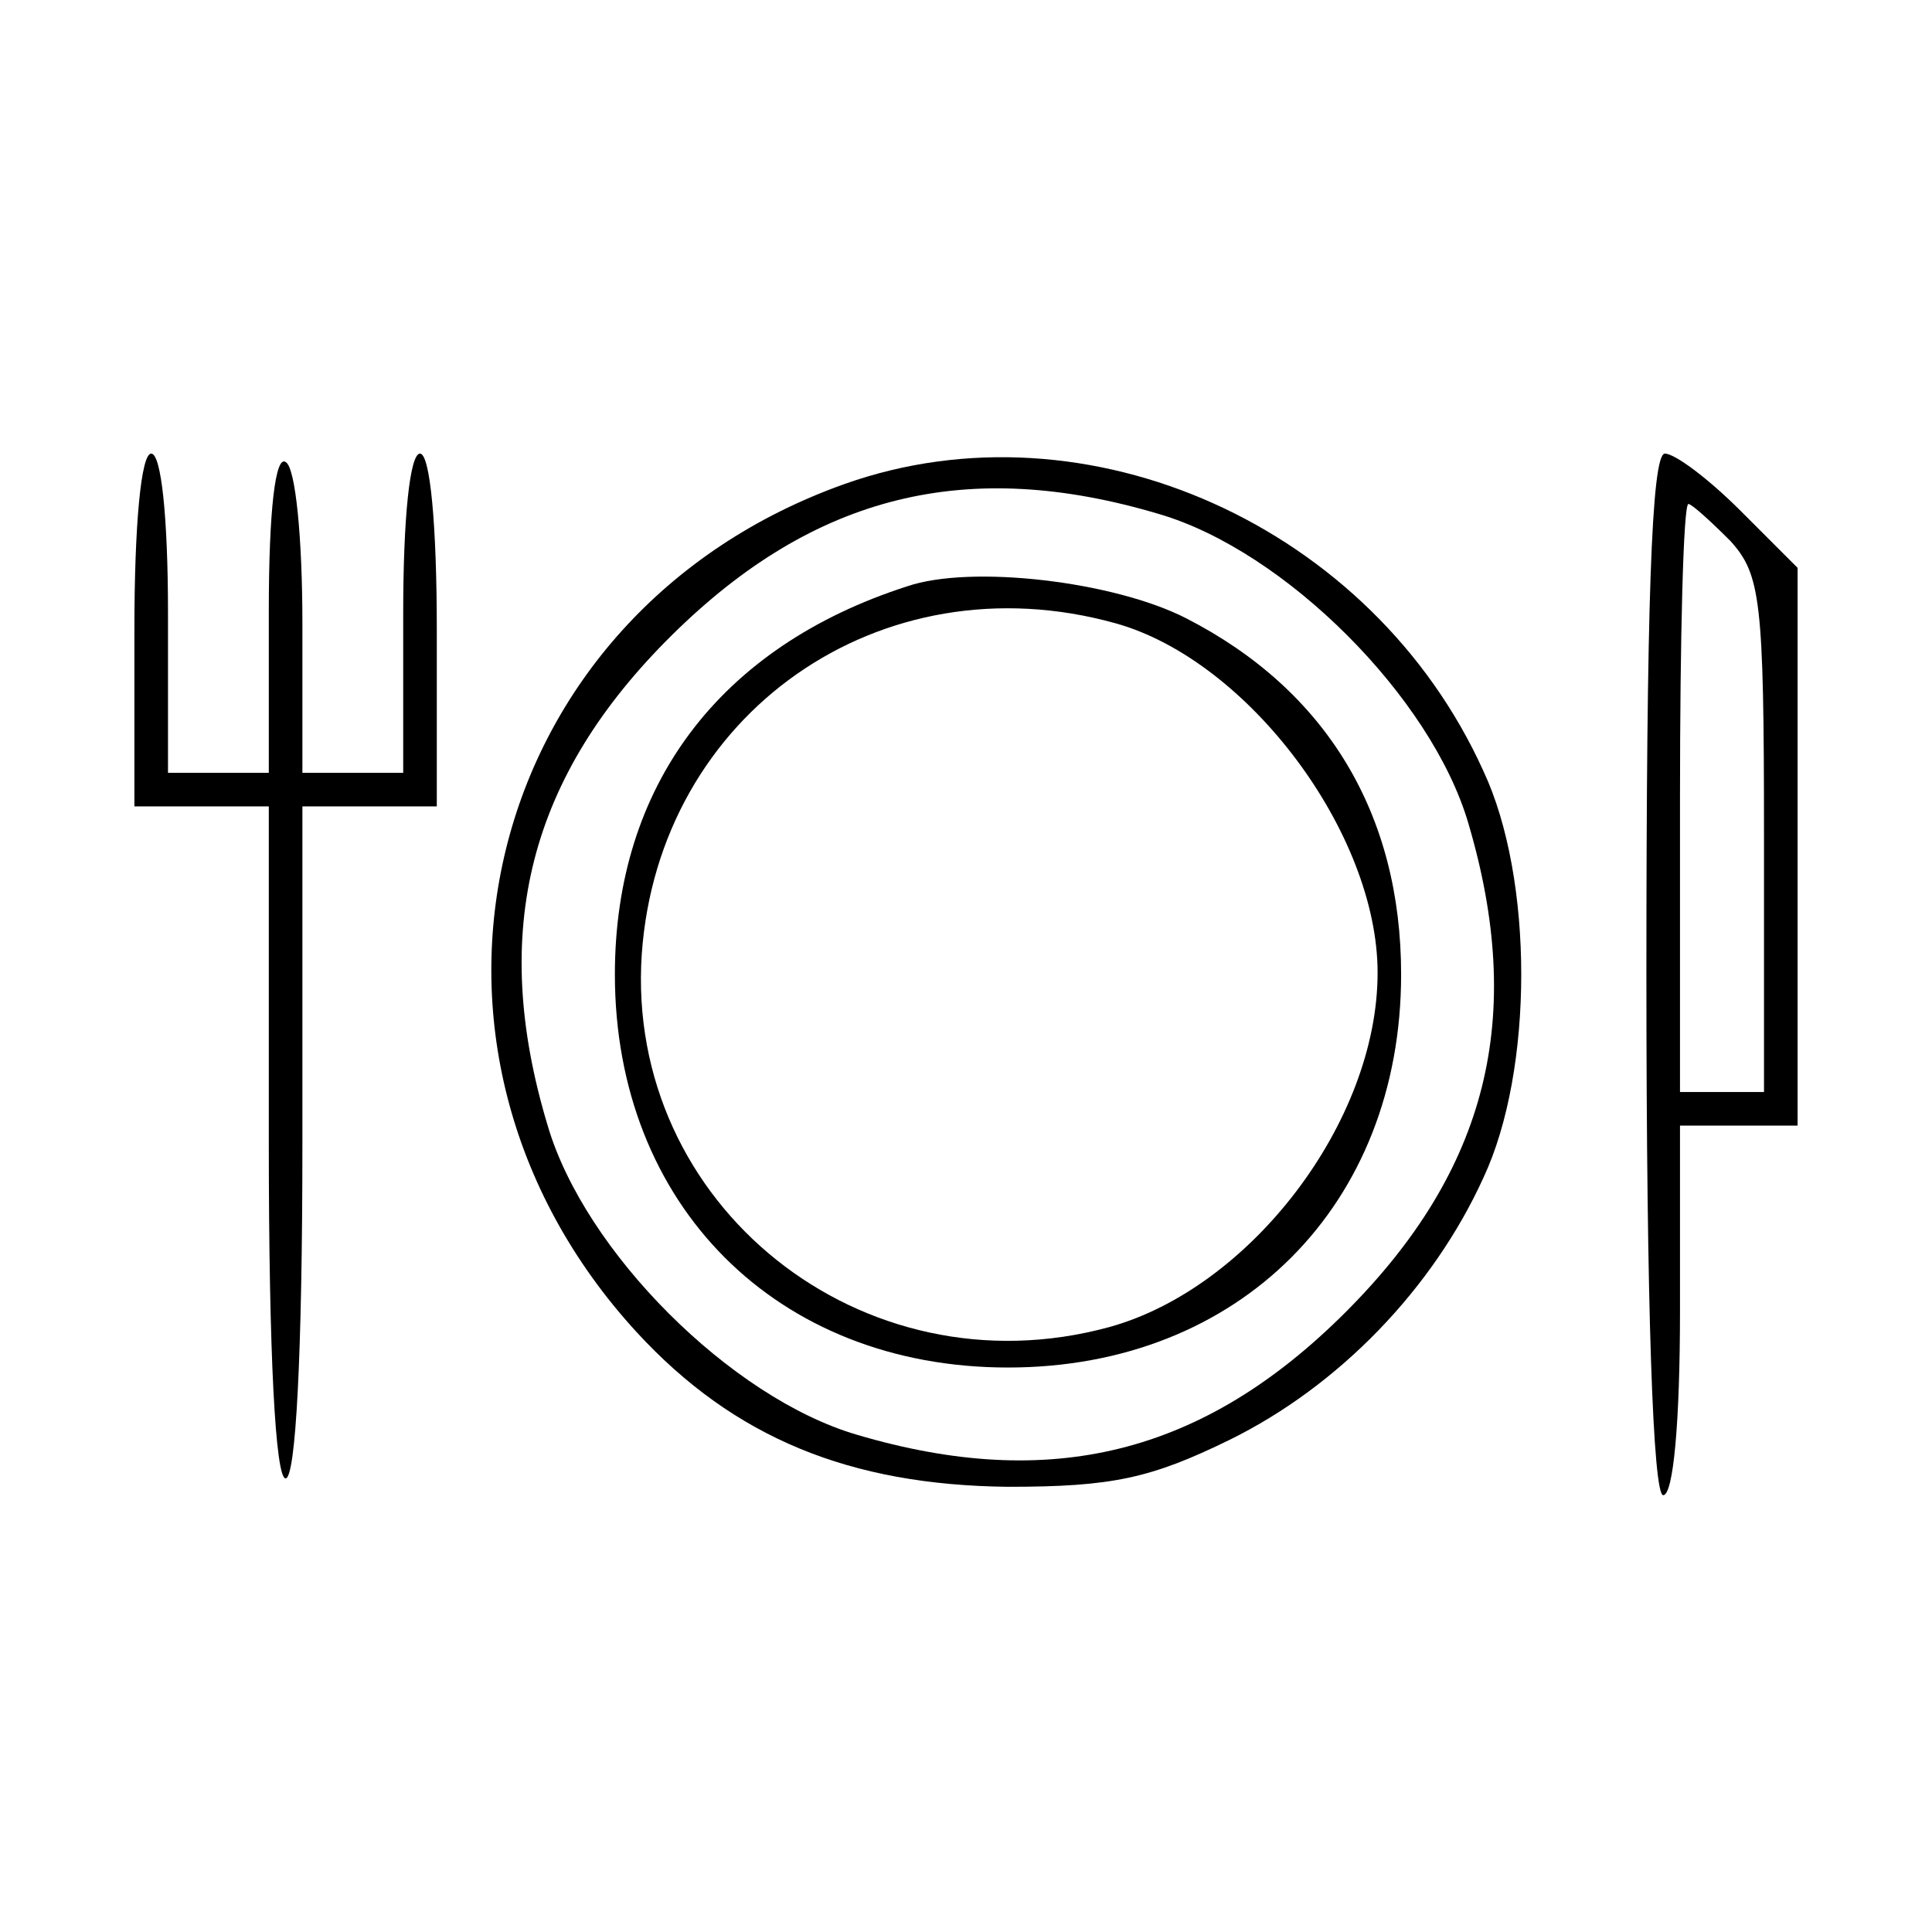
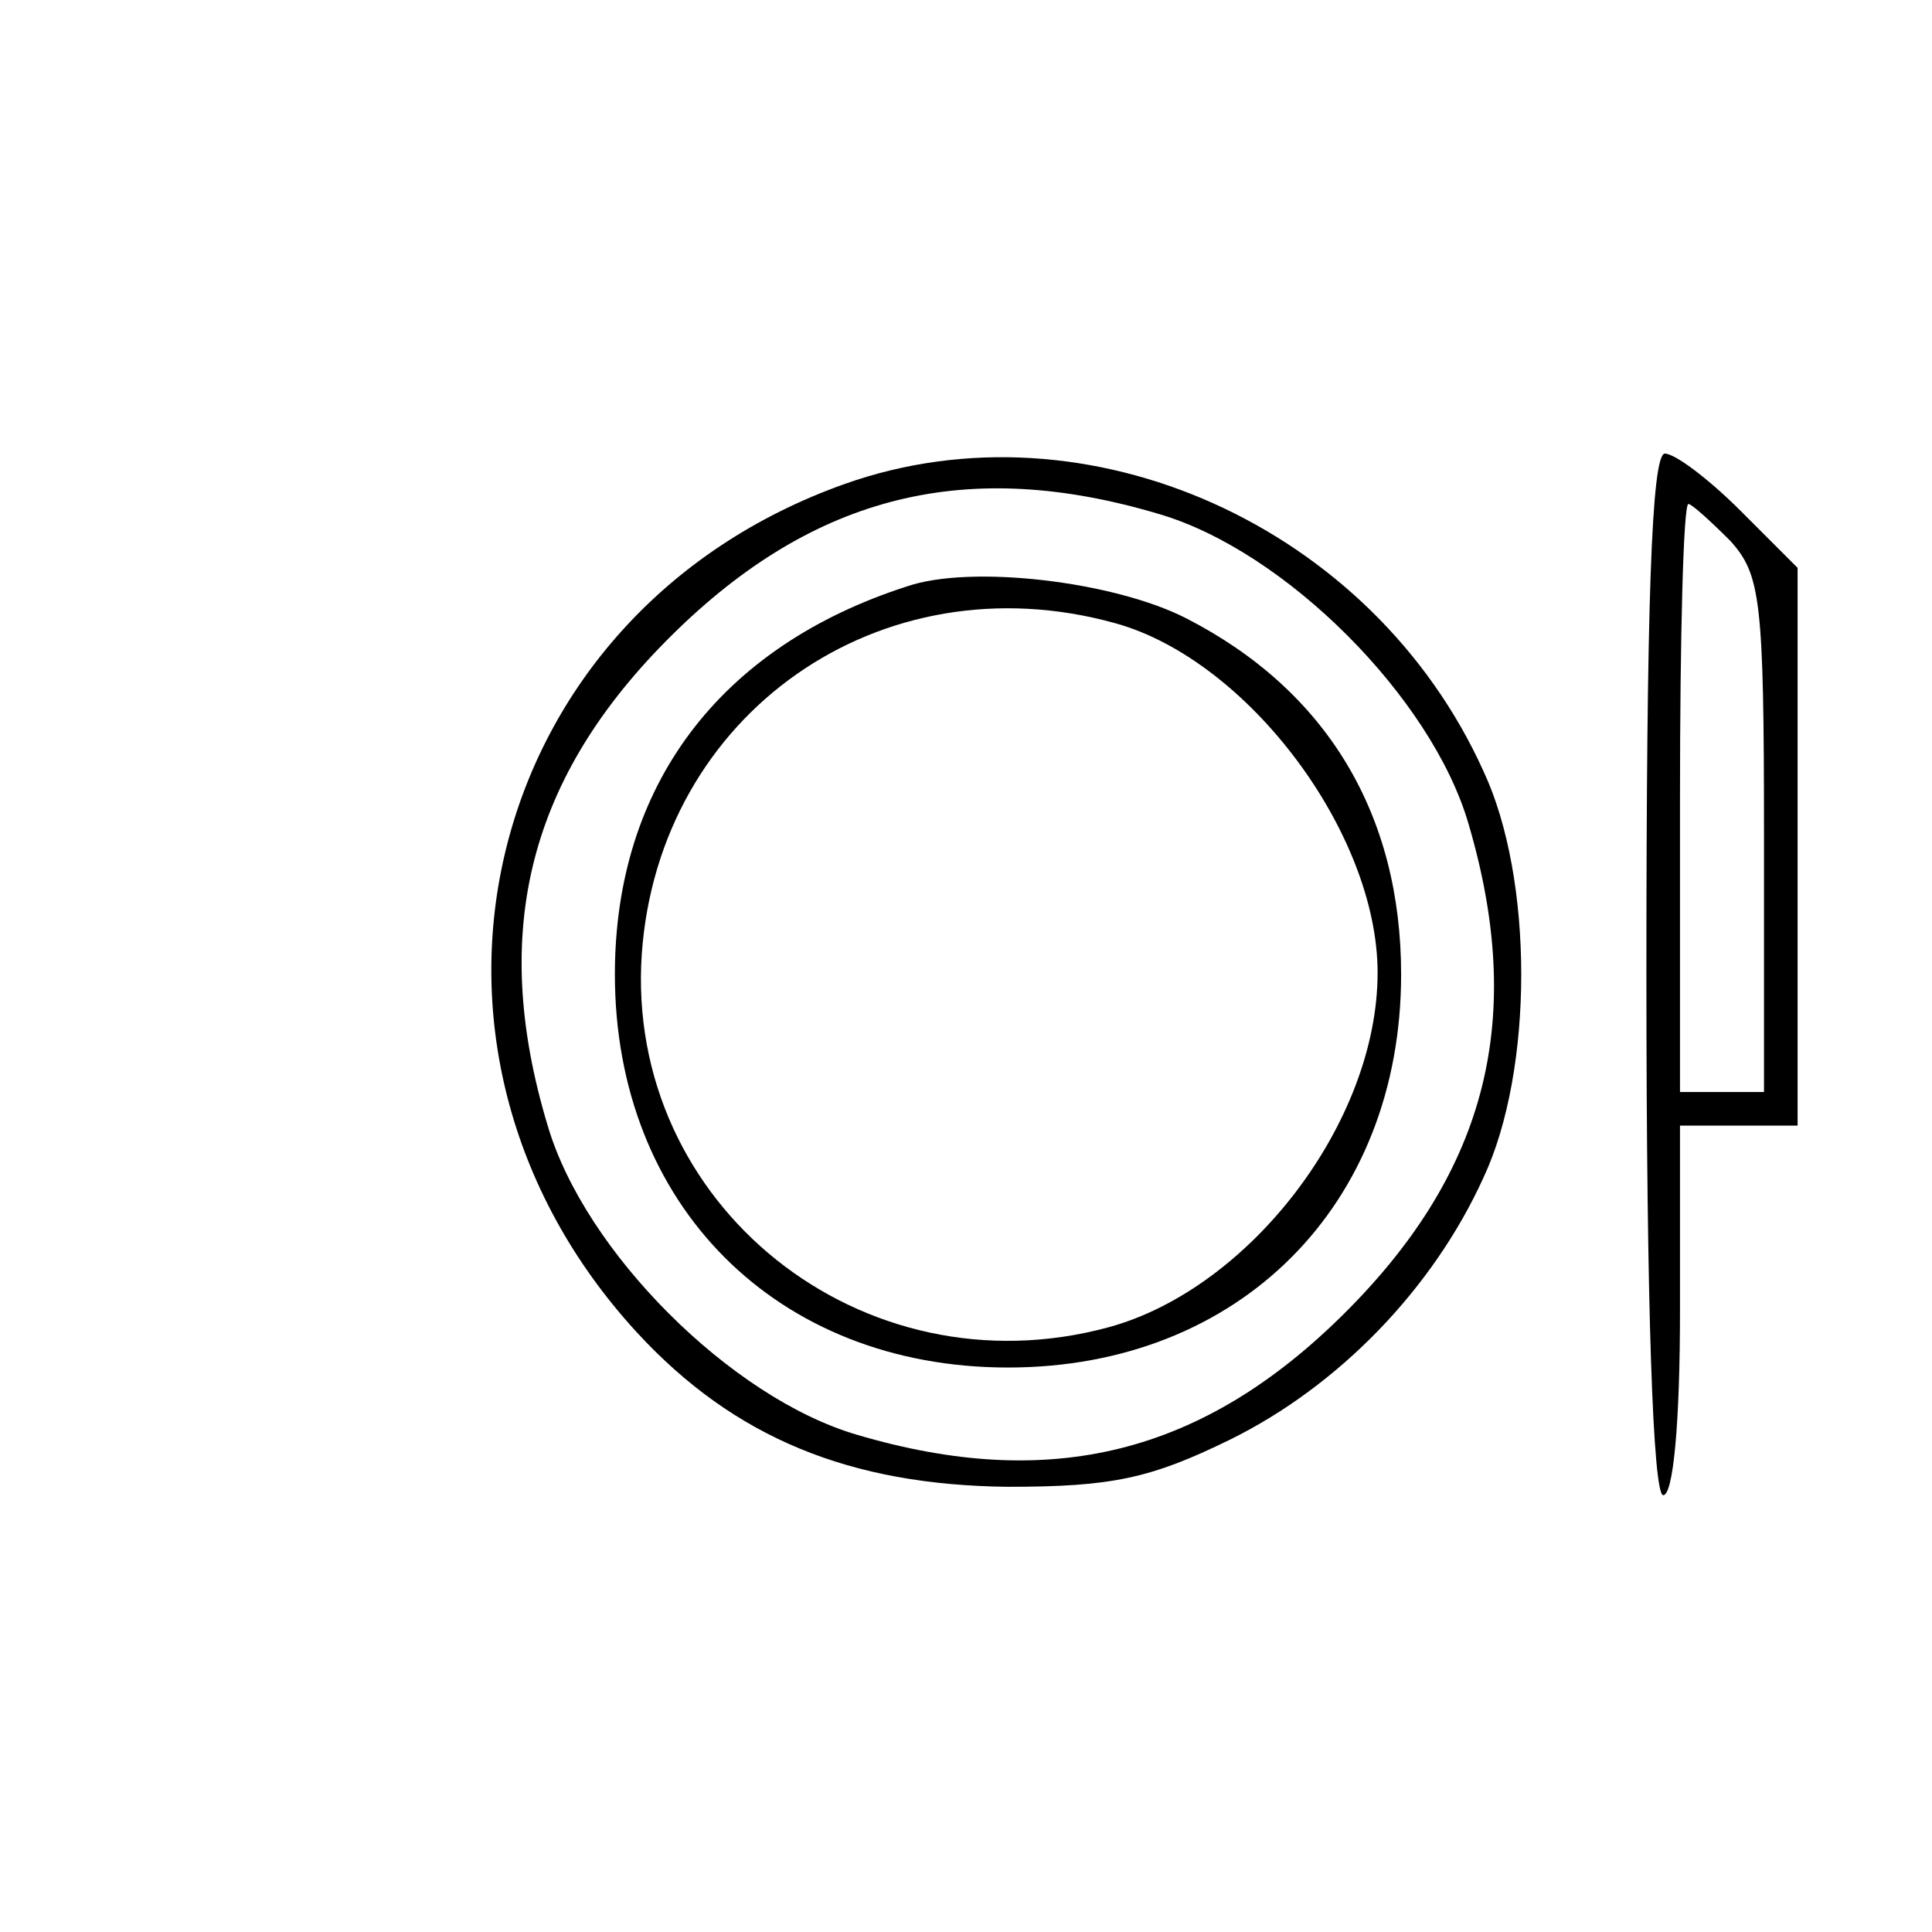
<svg xmlns="http://www.w3.org/2000/svg" version="1.0" width="115pt" height="115pt" viewBox="0 0 115 115" preserveAspectRatio="xMidYMid meet">
  <g transform="translate(0,115) scale(0.1,-0.1)" fill="#000000" stroke="none">
-     <path d="M80 775 l0 -105 40 0 40 0 0 -200 c0 -127 4 -200 10 -200 6 0 10 73 10 200 l0 200 40 0 40 0 0 105 c0 63 -4 105 -10 105 -6 0 -10 -38 -10 -95 l0 -95 -30 0 -30 0 0 89 c0 50 -4 93 -10 96 -6 4 -10 -28 -10 -89 l0 -96 -30 0 -30 0 0 95 c0 57 -4 95 -10 95 -6 0 -10 -42 -10 -105z" />
-     <path d="M503 862 c-217 -77 -280 -335 -124 -505 58 -63 127 -91 221 -92 62 0 85 5 132 28 65 32 121 90 151 156 30 64 30 178 0 242 -66 146 -236 222 -380 171z m187 -18 c75 -22 162 -109 184 -184 34 -115 12 -206 -73 -291 -85 -85 -176 -107 -291 -73 -75 22 -162 109 -184 184 -35 116 -11 208 74 292 85 84 176 106 290 72z" />
+     <path d="M503 862 c-217 -77 -280 -335 -124 -505 58 -63 127 -91 221 -92 62 0 85 5 132 28 65 32 121 90 151 156 30 64 30 178 0 242 -66 146 -236 222 -380 171z m187 -18 c75 -22 162 -109 184 -184 34 -115 12 -206 -73 -291 -85 -85 -176 -107 -291 -73 -75 22 -162 109 -184 184 -35 116 -11 208 74 292 85 84 176 106 290 72" />
    <path d="M540 801 c-112 -36 -174 -119 -174 -231 0 -137 96 -234 234 -234 138 0 234 97 234 234 0 95 -44 169 -128 212 -43 22 -128 32 -166 19z m124 -22 c79 -22 156 -125 156 -208 0 -89 -76 -188 -160 -211 -147 -40 -288 73 -278 222 10 143 142 236 282 197z" />
    <path d="M980 570 c0 -200 4 -310 10 -310 6 0 10 43 10 110 l0 110 35 0 35 0 0 166 0 166 -34 34 c-19 19 -39 34 -45 34 -8 0 -11 -91 -11 -310z m50 258 c18 -20 20 -35 20 -175 l0 -153 -25 0 -25 0 0 175 c0 96 2 175 5 175 2 0 13 -10 25 -22z" />
  </g>
</svg>